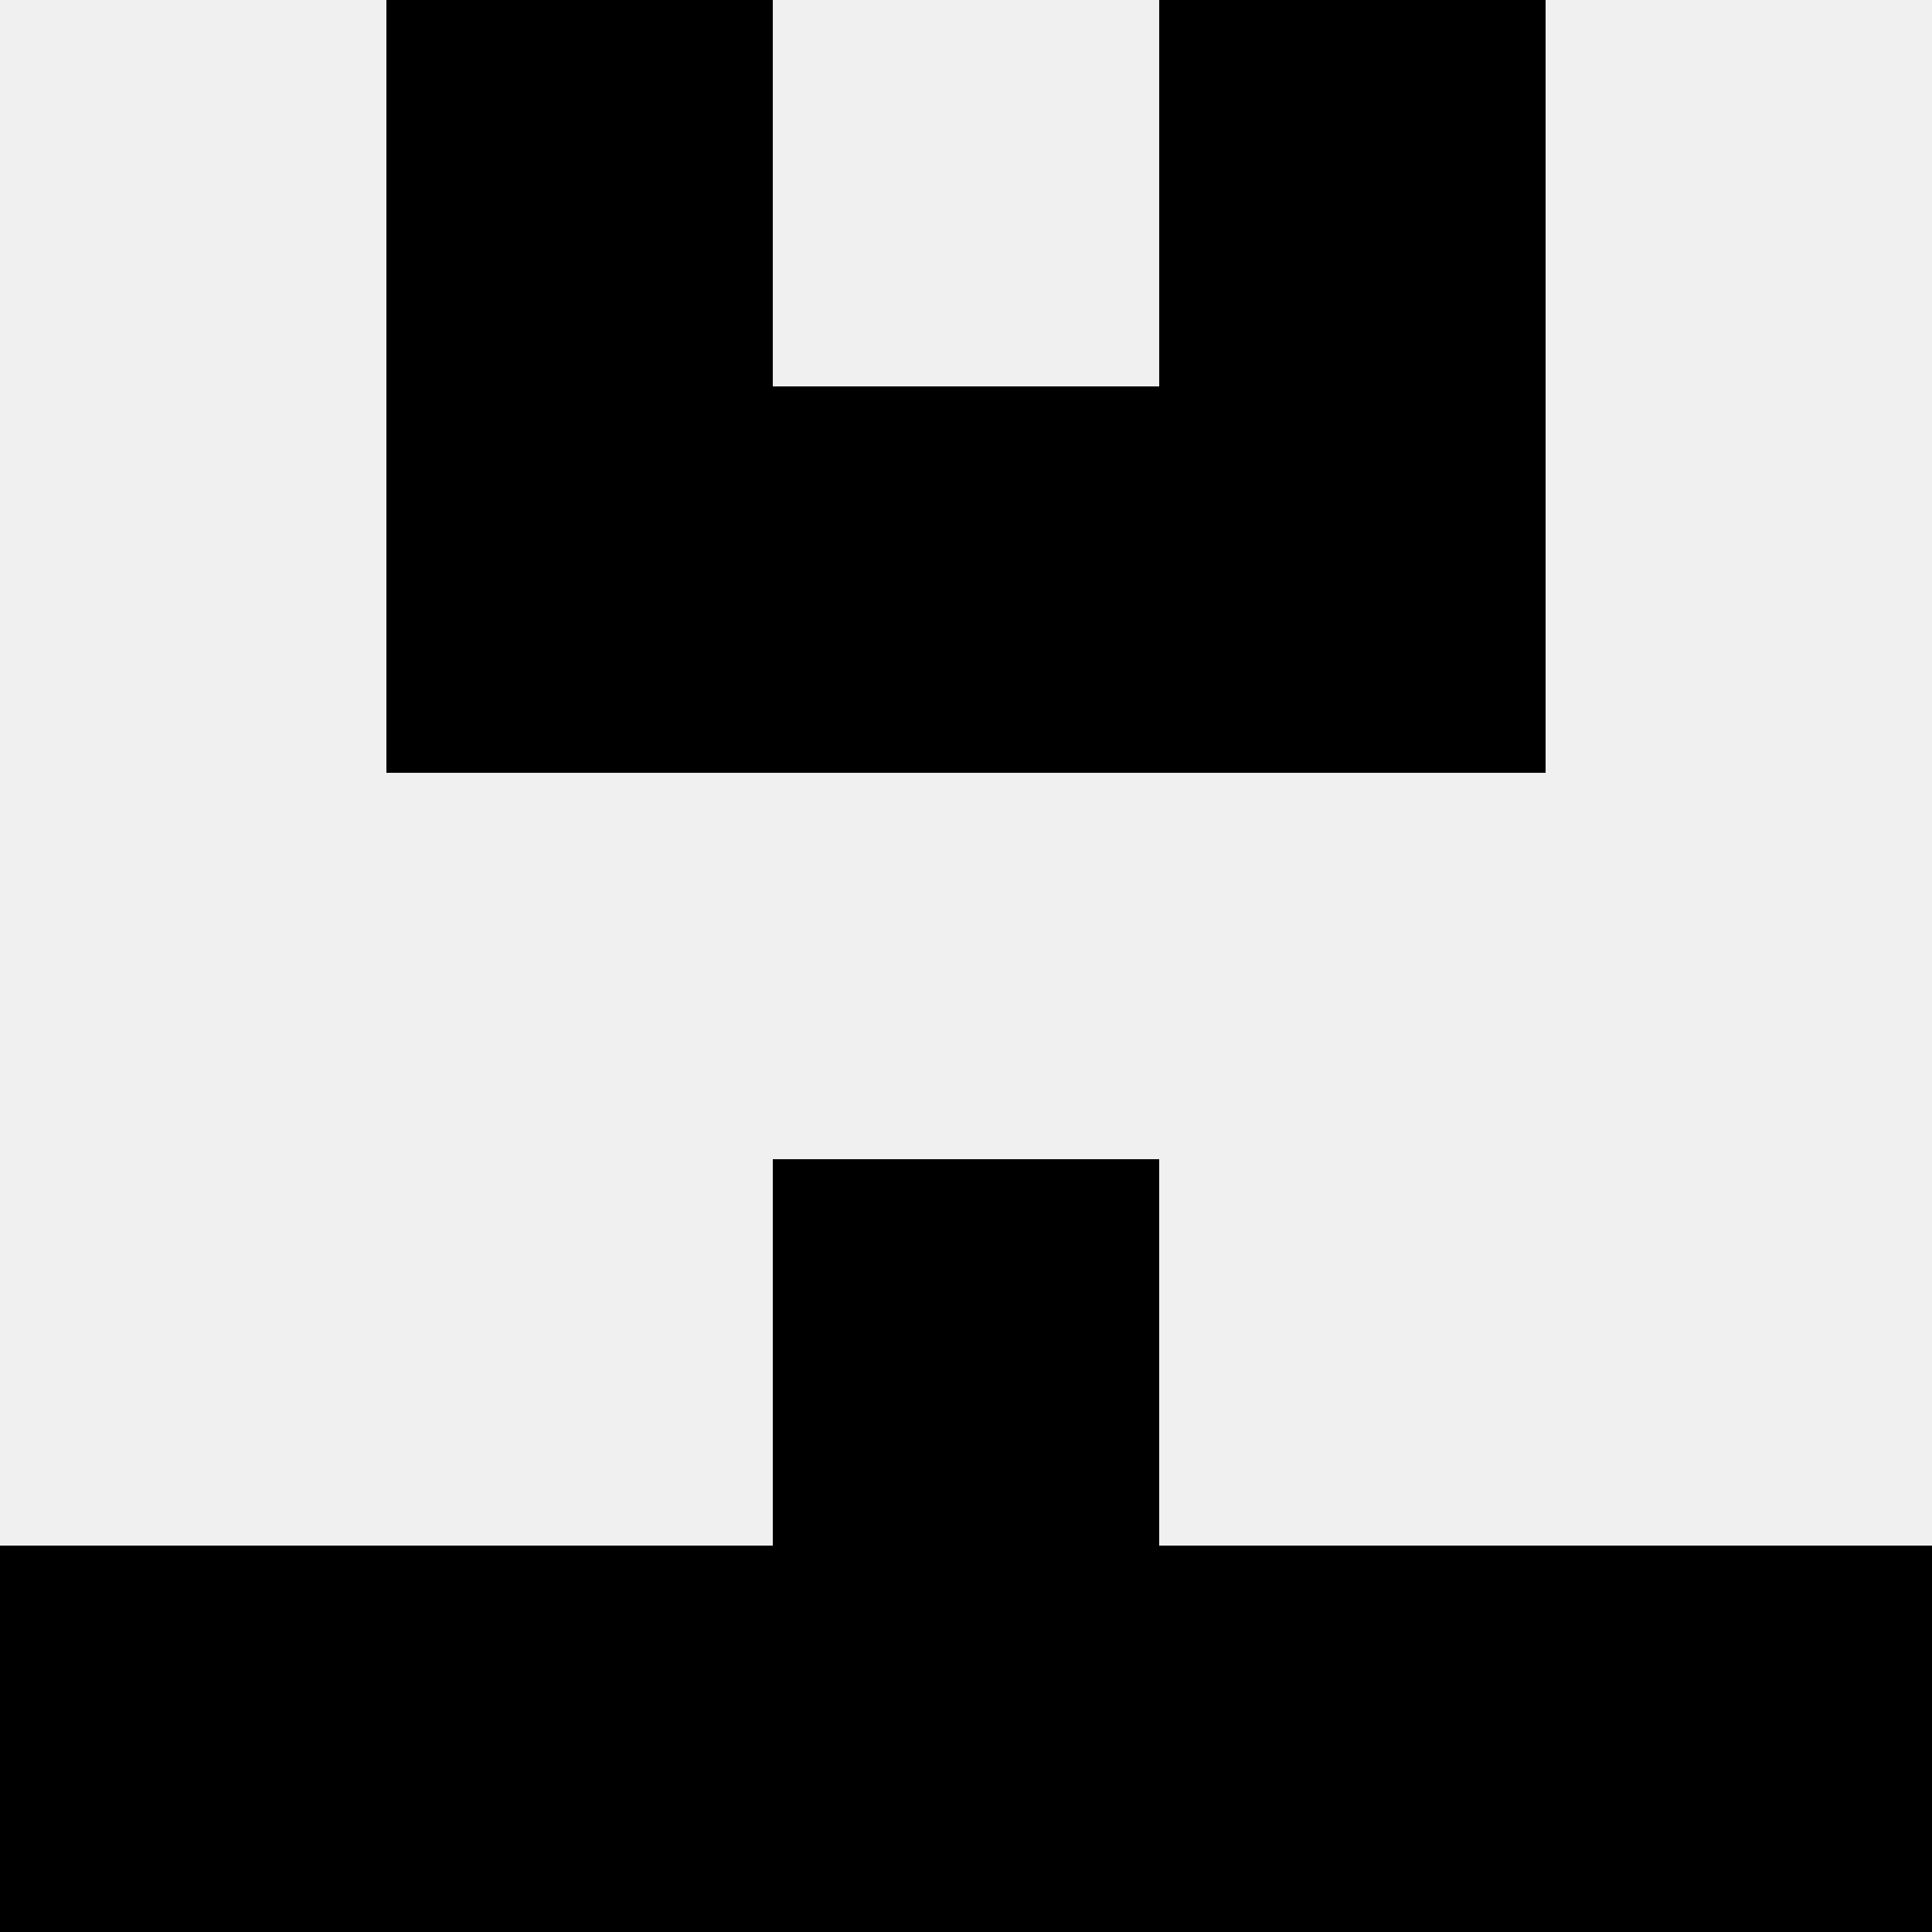
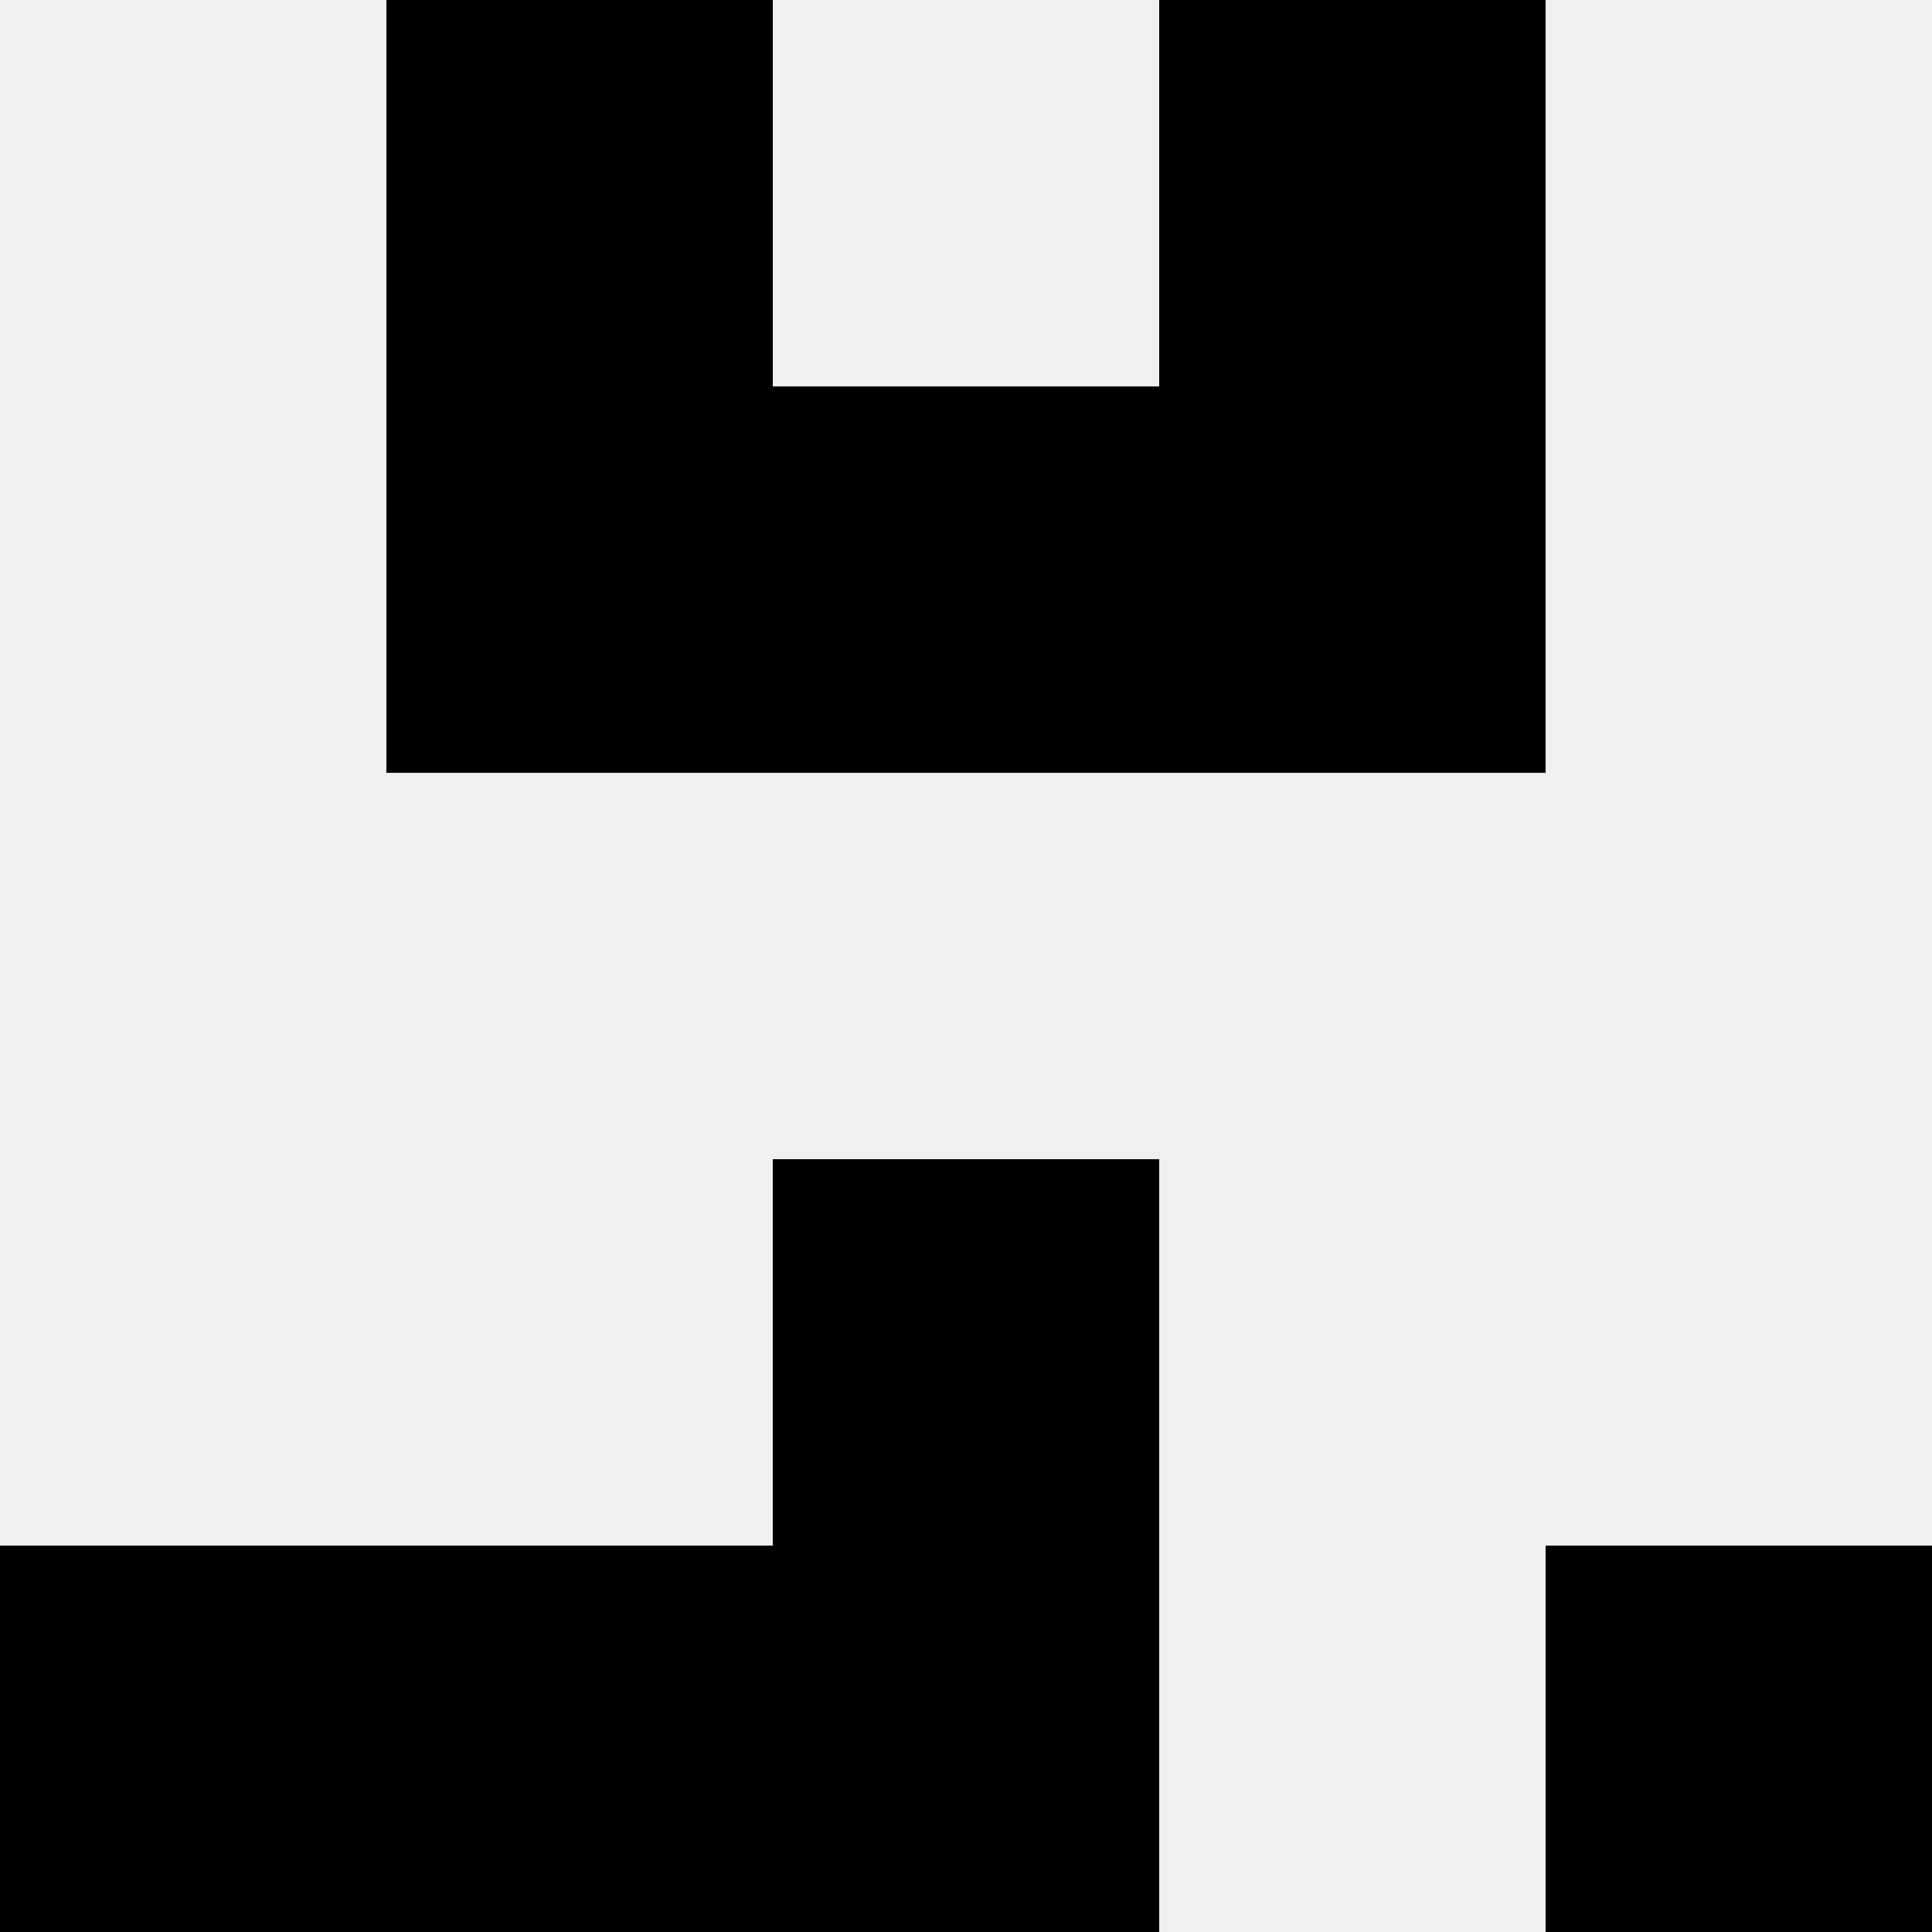
<svg xmlns="http://www.w3.org/2000/svg" width="80" height="80">
  <rect width="100%" height="100%" fill="#f0f0f0" />
  <rect x="16" y="0" width="16" height="16" fill="hsl(237, 70%, 50%)" />
  <rect x="48" y="0" width="16" height="16" fill="hsl(237, 70%, 50%)" />
  <rect x="16" y="16" width="16" height="16" fill="hsl(237, 70%, 50%)" />
  <rect x="48" y="16" width="16" height="16" fill="hsl(237, 70%, 50%)" />
  <rect x="32" y="16" width="16" height="16" fill="hsl(237, 70%, 50%)" />
  <rect x="32" y="16" width="16" height="16" fill="hsl(237, 70%, 50%)" />
  <rect x="32" y="48" width="16" height="16" fill="hsl(237, 70%, 50%)" />
  <rect x="32" y="48" width="16" height="16" fill="hsl(237, 70%, 50%)" />
  <rect x="0" y="64" width="16" height="16" fill="hsl(237, 70%, 50%)" />
  <rect x="64" y="64" width="16" height="16" fill="hsl(237, 70%, 50%)" />
  <rect x="16" y="64" width="16" height="16" fill="hsl(237, 70%, 50%)" />
-   <rect x="48" y="64" width="16" height="16" fill="hsl(237, 70%, 50%)" />
  <rect x="32" y="64" width="16" height="16" fill="hsl(237, 70%, 50%)" />
  <rect x="32" y="64" width="16" height="16" fill="hsl(237, 70%, 50%)" />
</svg>